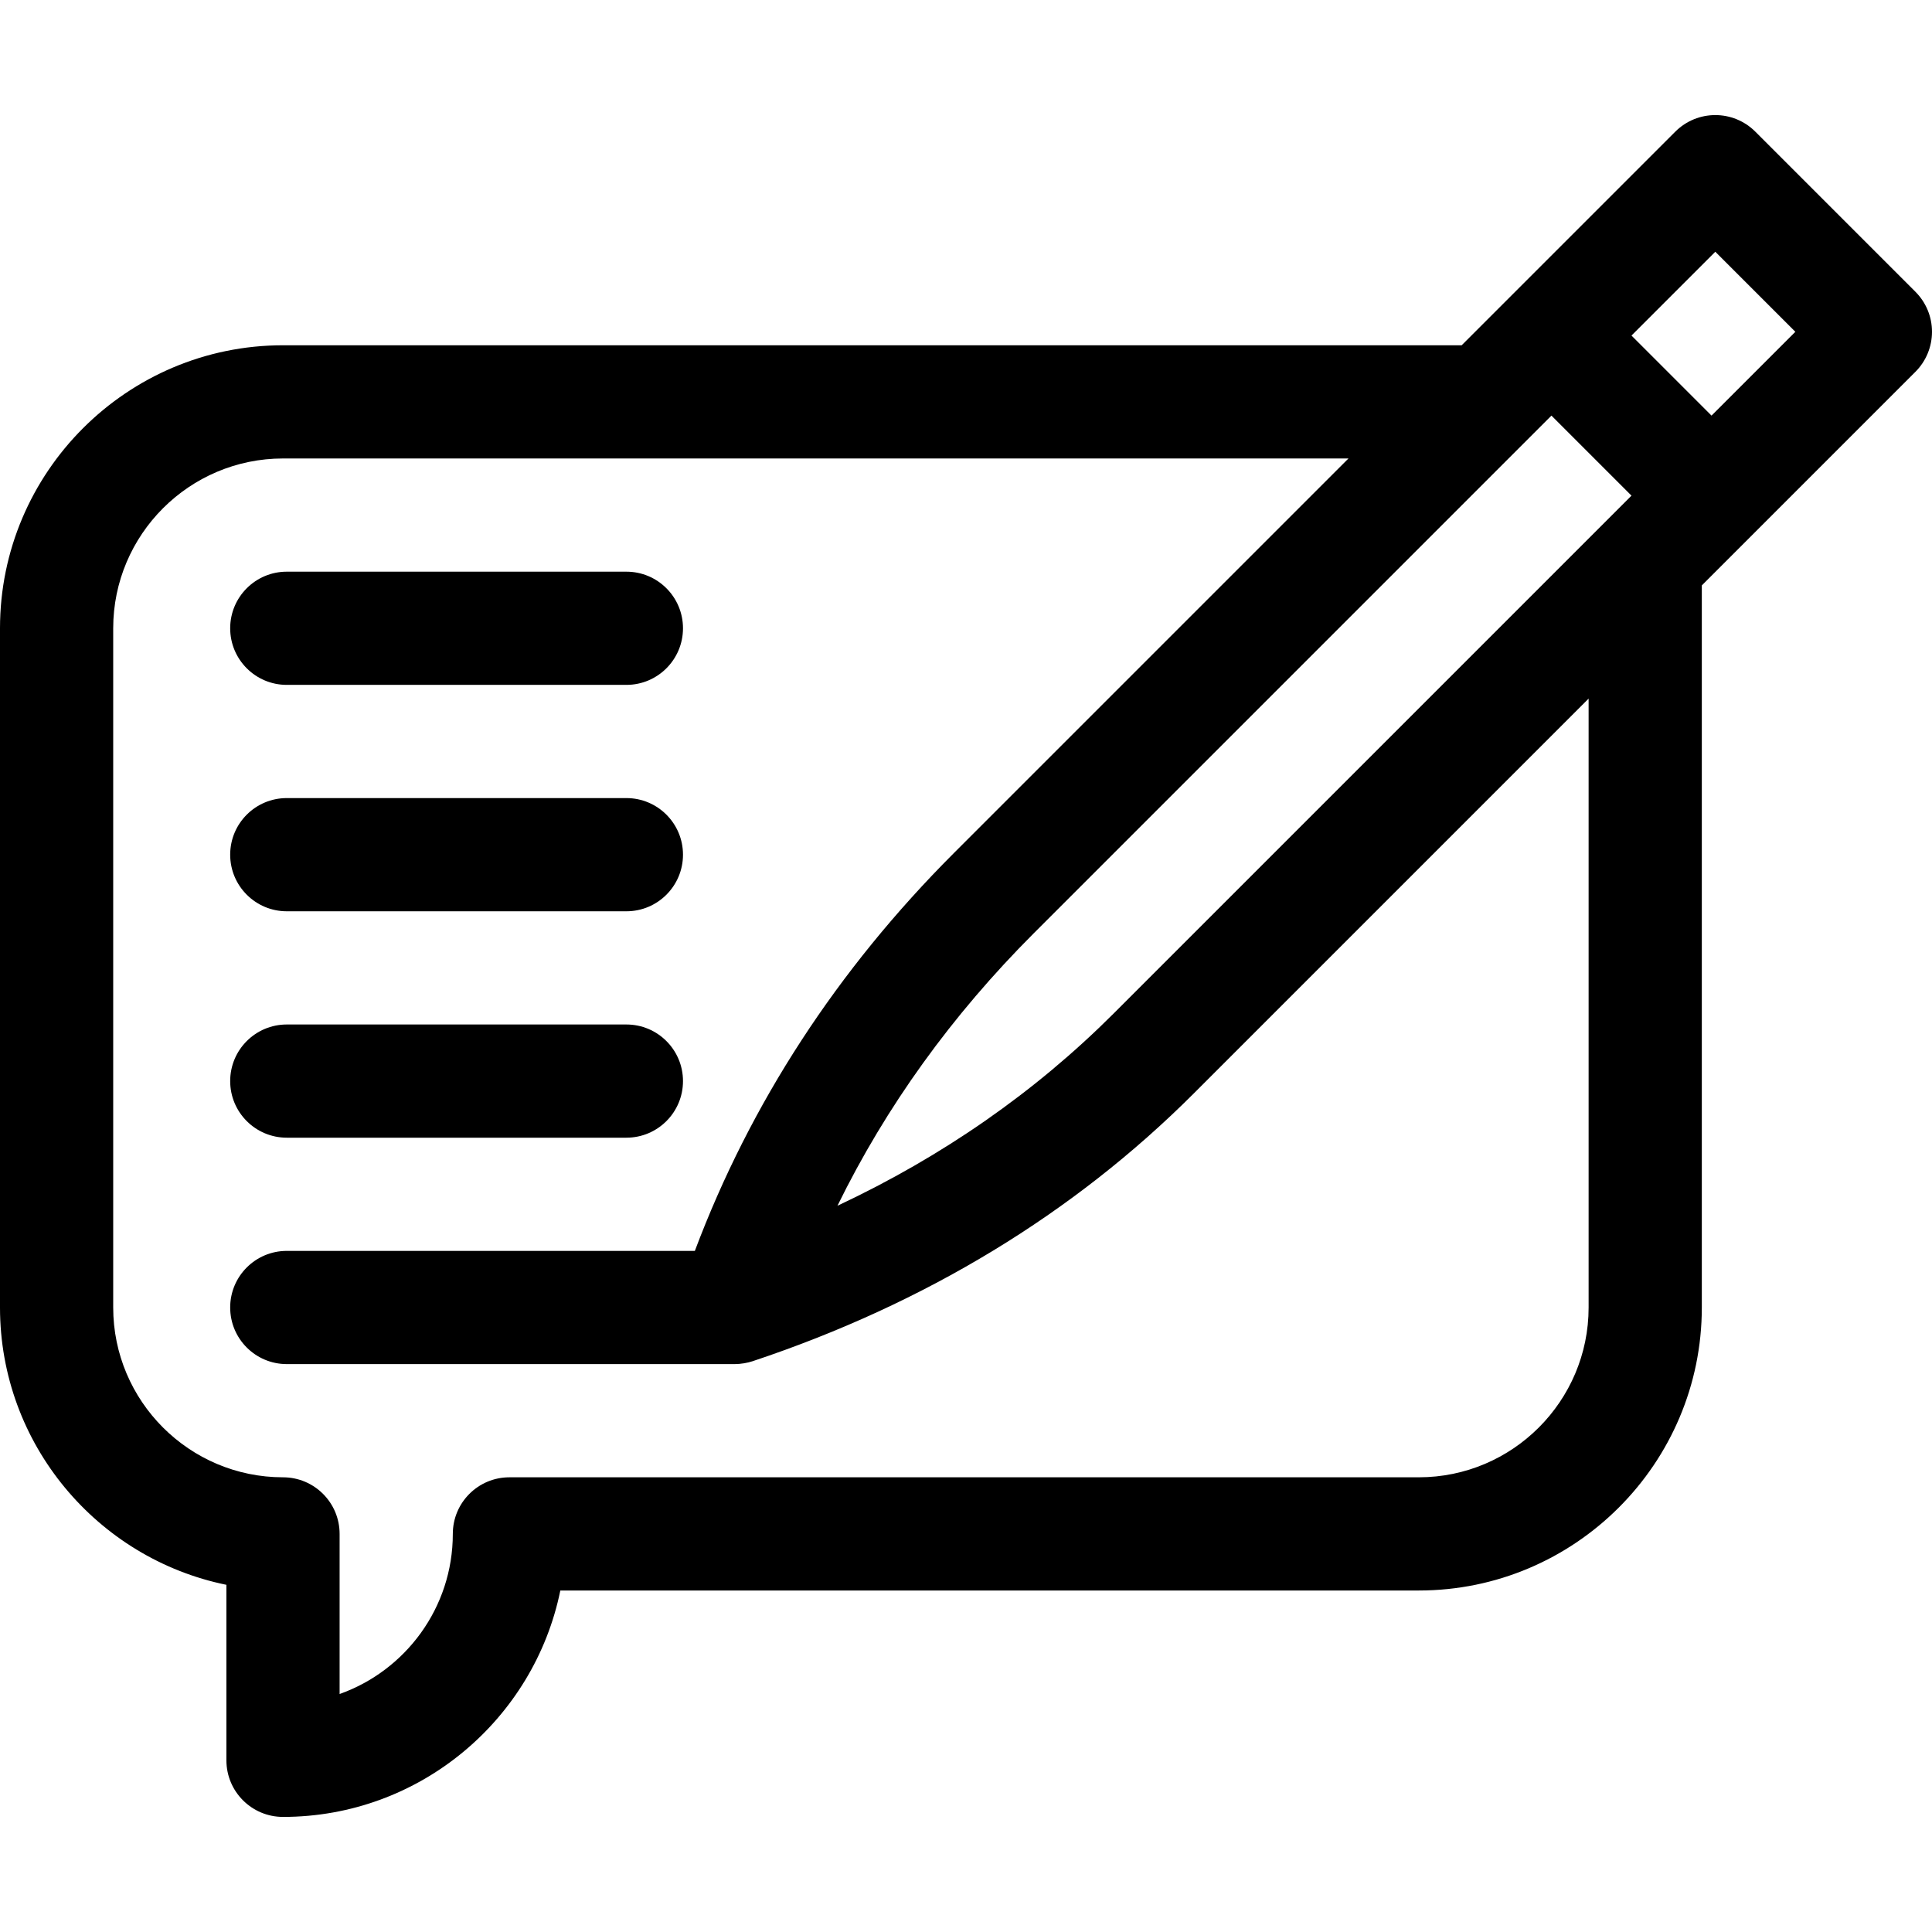
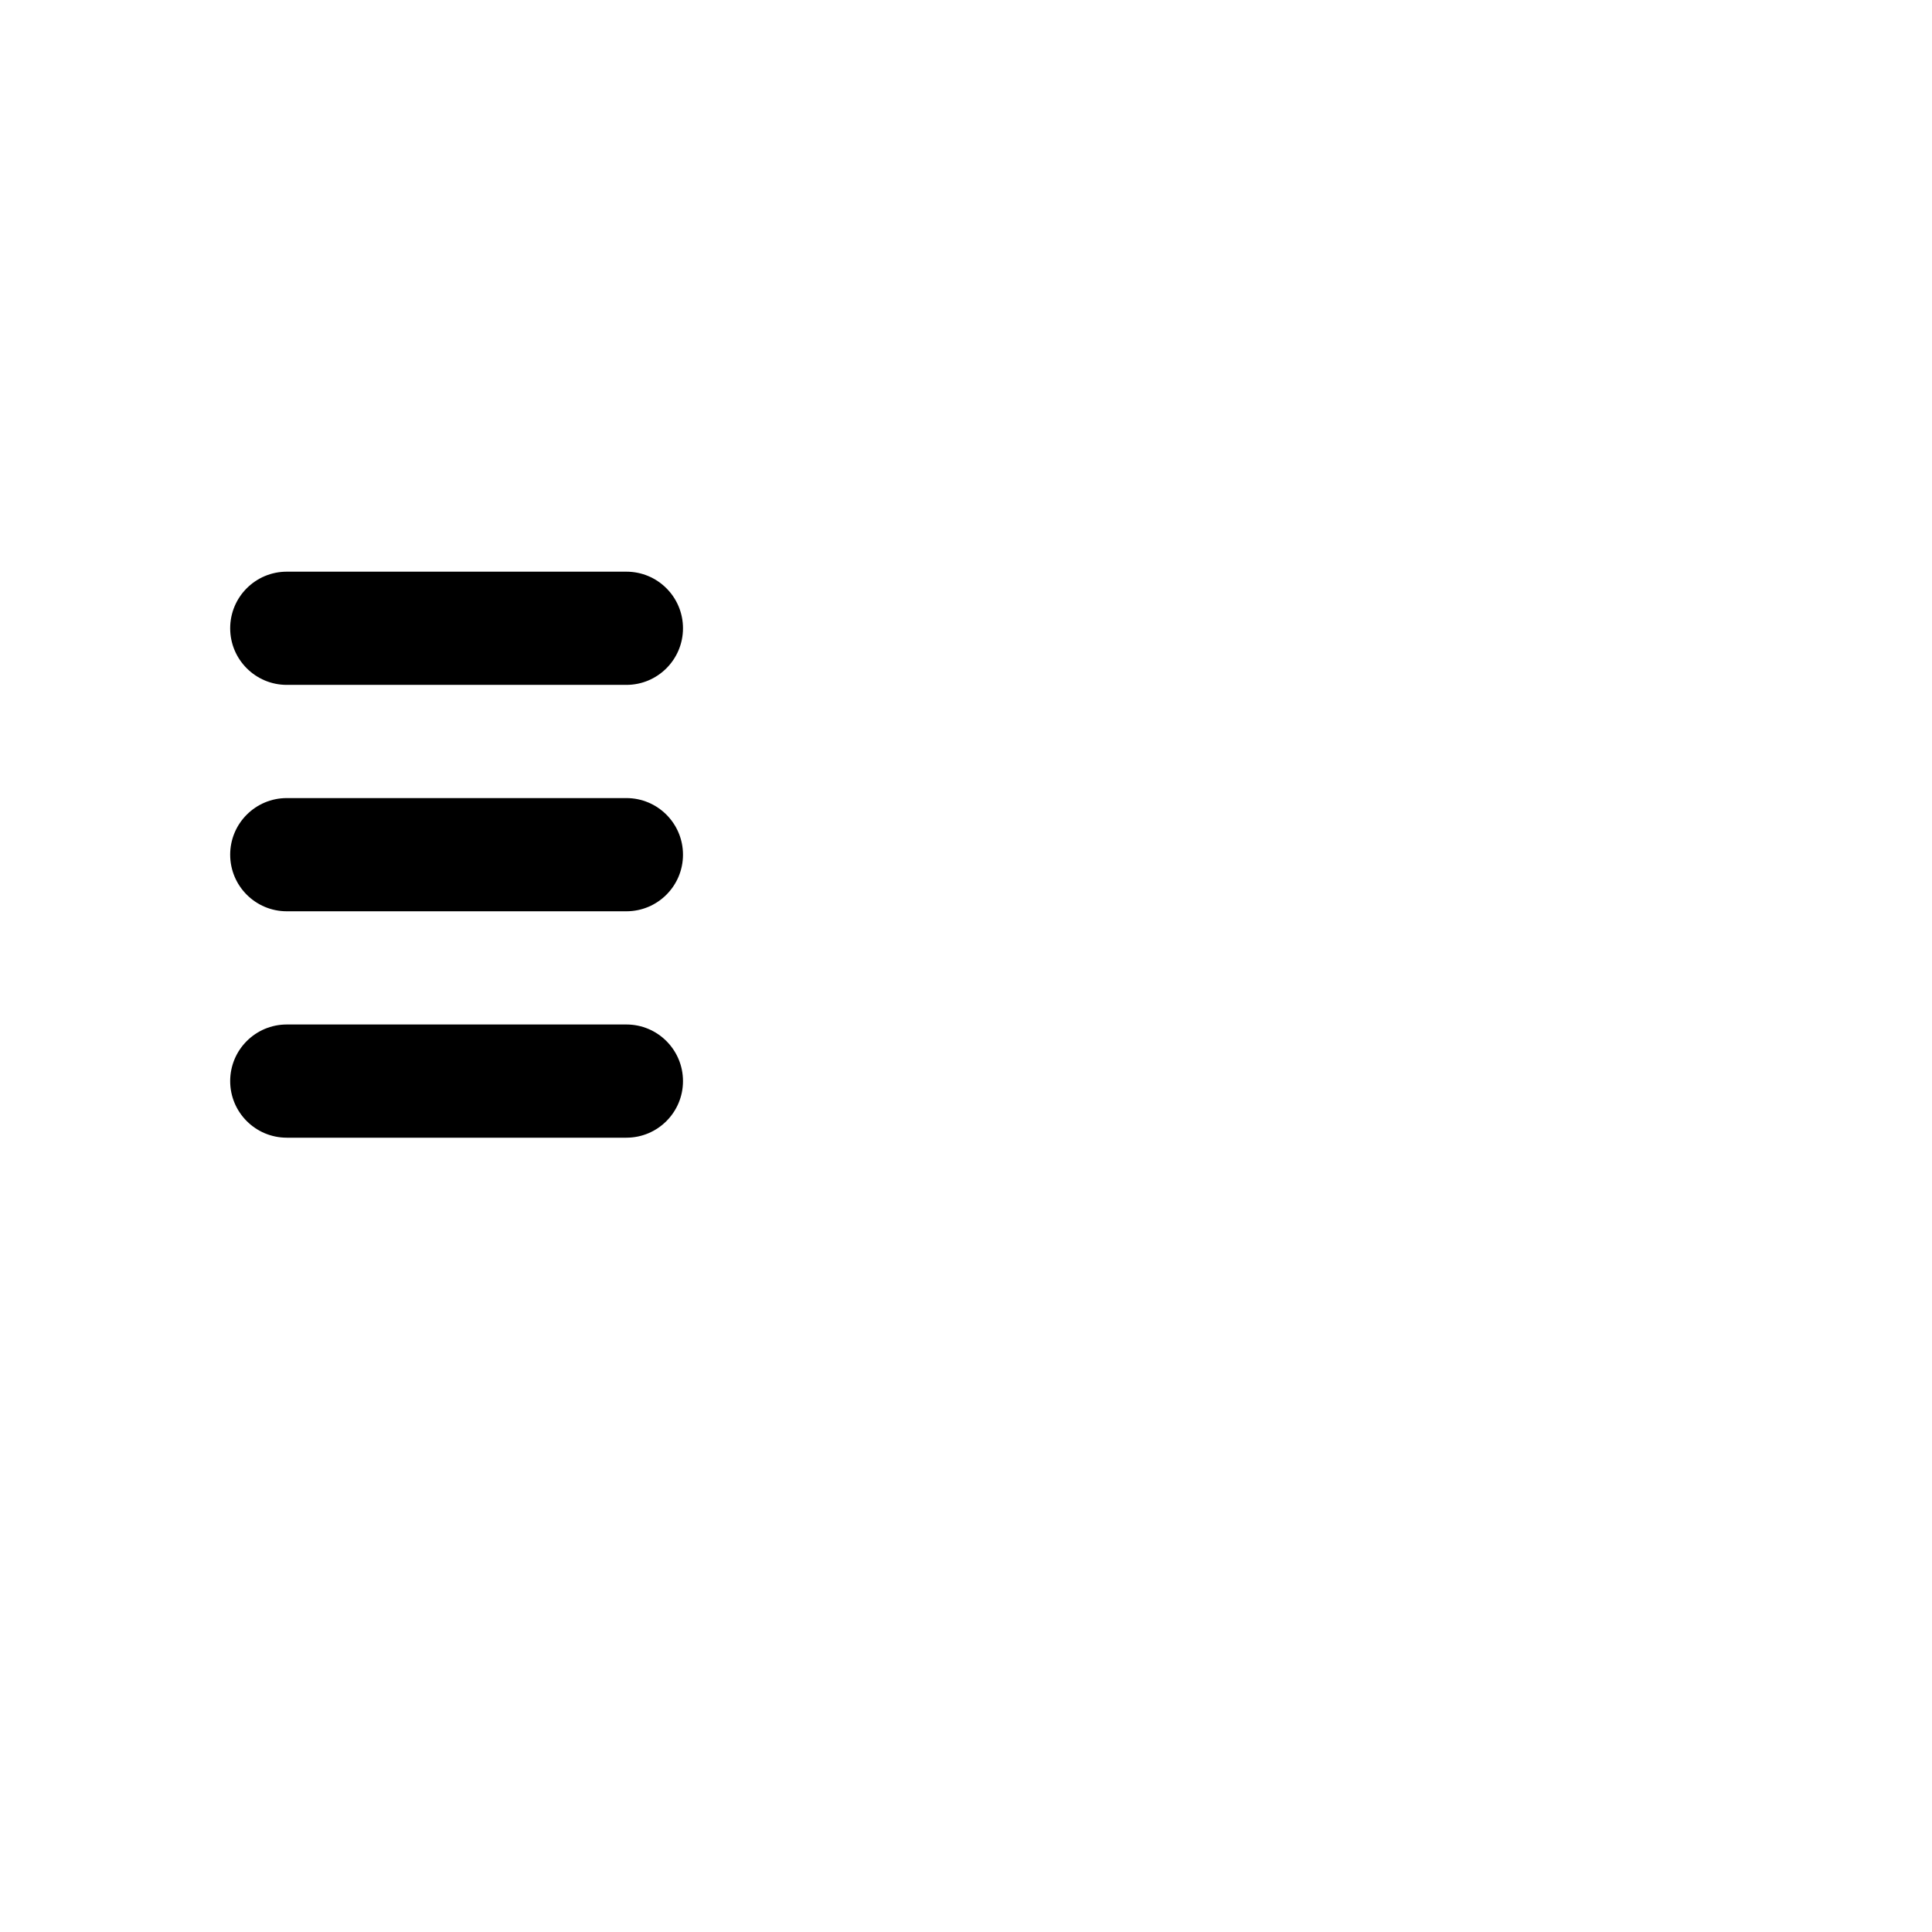
<svg xmlns="http://www.w3.org/2000/svg" fill="none" viewBox="0 0 512 512" height="512" width="512">
-   <path fill="black" d="M512 87.926C512 83.948 510.42 80.133 507.606 77.32L465.18 34.893C459.323 29.036 449.825 29.035 443.967 34.893L387.36 91.5H75C33.645 91.5 0 125.145 0 166.5V346.5C0 382.719 25.81 413.024 60 419.993V466.5C60 474.784 66.716 481.5 75 481.5C111.219 481.5 141.523 455.691 148.493 421.5H376C417.355 421.5 451 387.855 451 346.5V155.139L507.606 98.533C508.999 97.14 510.104 95.487 510.858 93.666C511.612 91.847 512 89.896 512 87.926ZM295.195 268.518C274.312 289.401 249.765 306.485 221.936 319.537C234.809 293.251 252.234 269.053 273.982 247.304L411.147 110.139L432.36 131.353L295.195 268.518ZM421 346.5C421 371.313 400.813 391.5 376 391.5H135C126.716 391.5 120 398.216 120 406.5C120 426.056 107.461 442.739 90 448.93V406.5C90 398.216 83.284 391.5 75 391.5C50.187 391.5 30 371.313 30 346.5V166.5C30 141.687 50.187 121.5 75 121.5H357.361L252.77 226.091C221.89 256.971 198.844 292.39 184.142 331.5H76C67.716 331.5 61 338.216 61 346.5C61 354.784 67.716 361.5 76 361.5H194.73C196.311 361.5 198.135 361.178 199.471 360.73C245.194 345.489 284.537 321.602 316.408 289.73L421 185.139V346.5ZM453.573 110.14L432.36 88.926L454.573 66.713L475.787 87.926L453.573 110.14Z" />
  <path fill="black" d="M76 241.5H166C174.284 241.5 181 234.784 181 226.5C181 218.216 174.284 211.5 166 211.5H76C67.716 211.5 61 218.216 61 226.5C61 234.784 67.716 241.5 76 241.5ZM76 301.5H166C174.284 301.5 181 294.784 181 286.5C181 278.216 174.284 271.5 166 271.5H76C67.716 271.5 61 278.216 61 286.5C61 294.784 67.716 301.5 76 301.5ZM76 181.5H166C174.284 181.5 181 174.784 181 166.5C181 158.216 174.284 151.5 166 151.5H76C67.716 151.5 61 158.216 61 166.5C61 174.784 67.716 181.5 76 181.5Z" />
</svg>